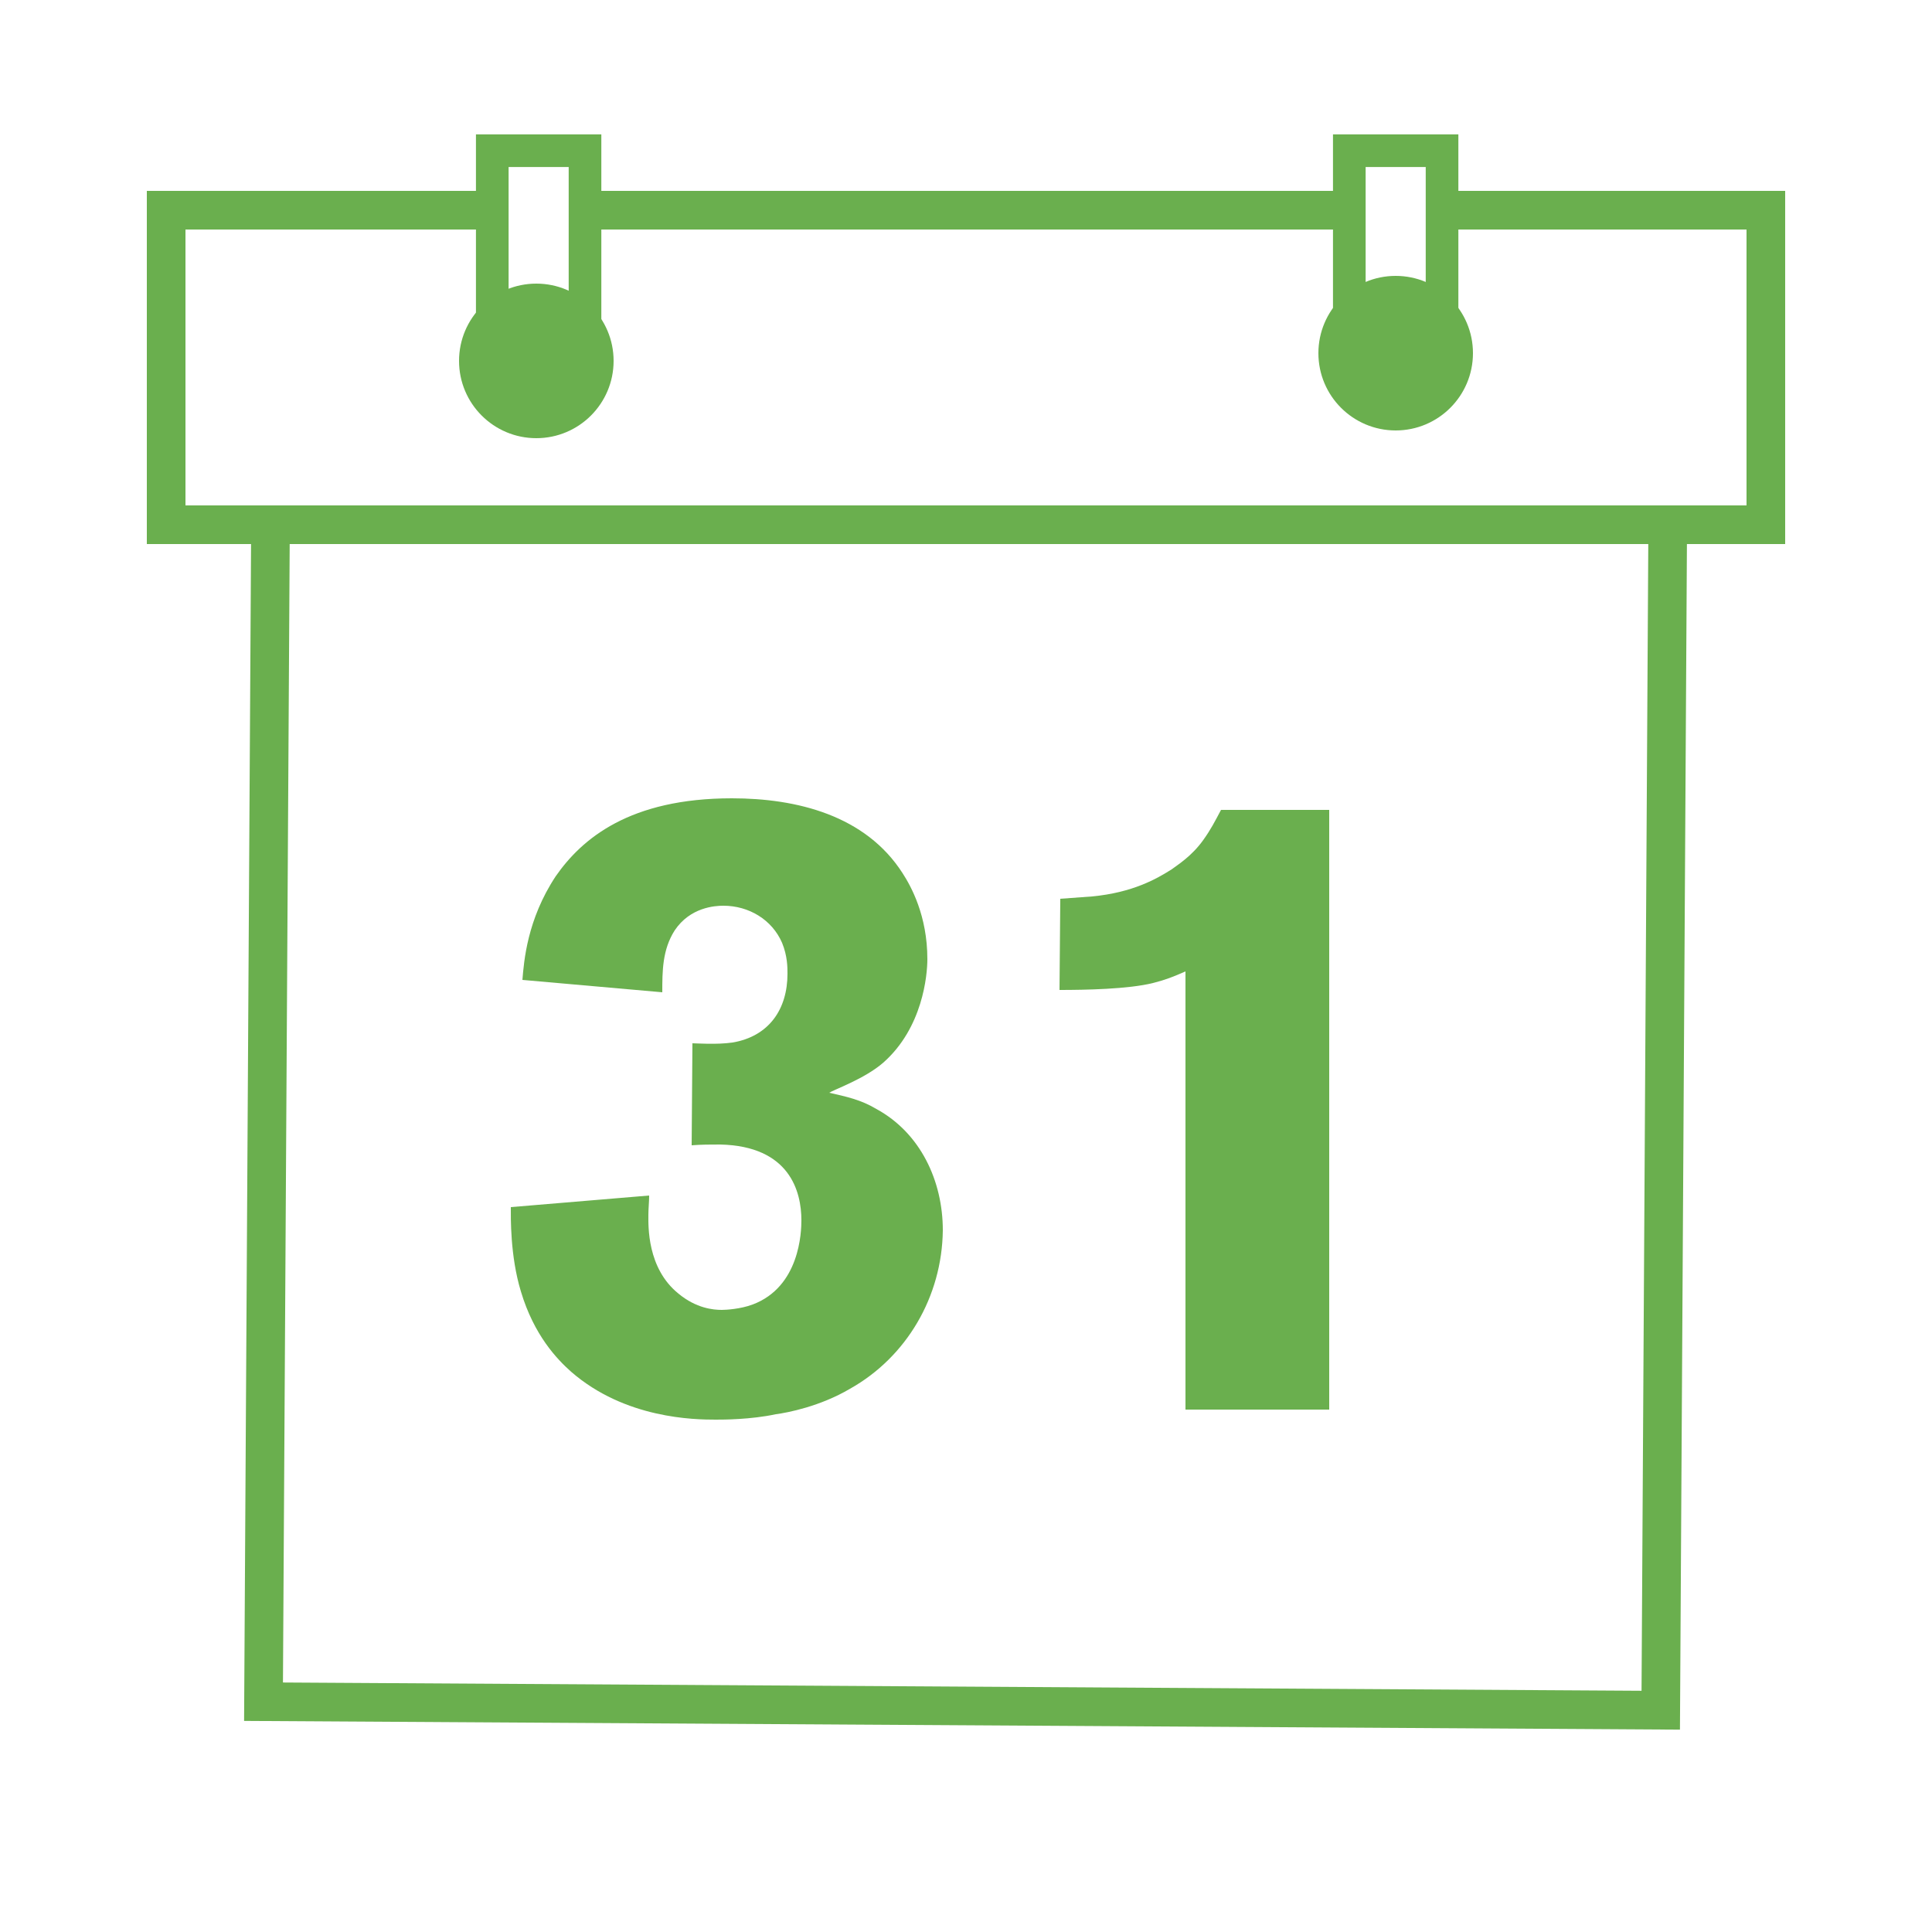
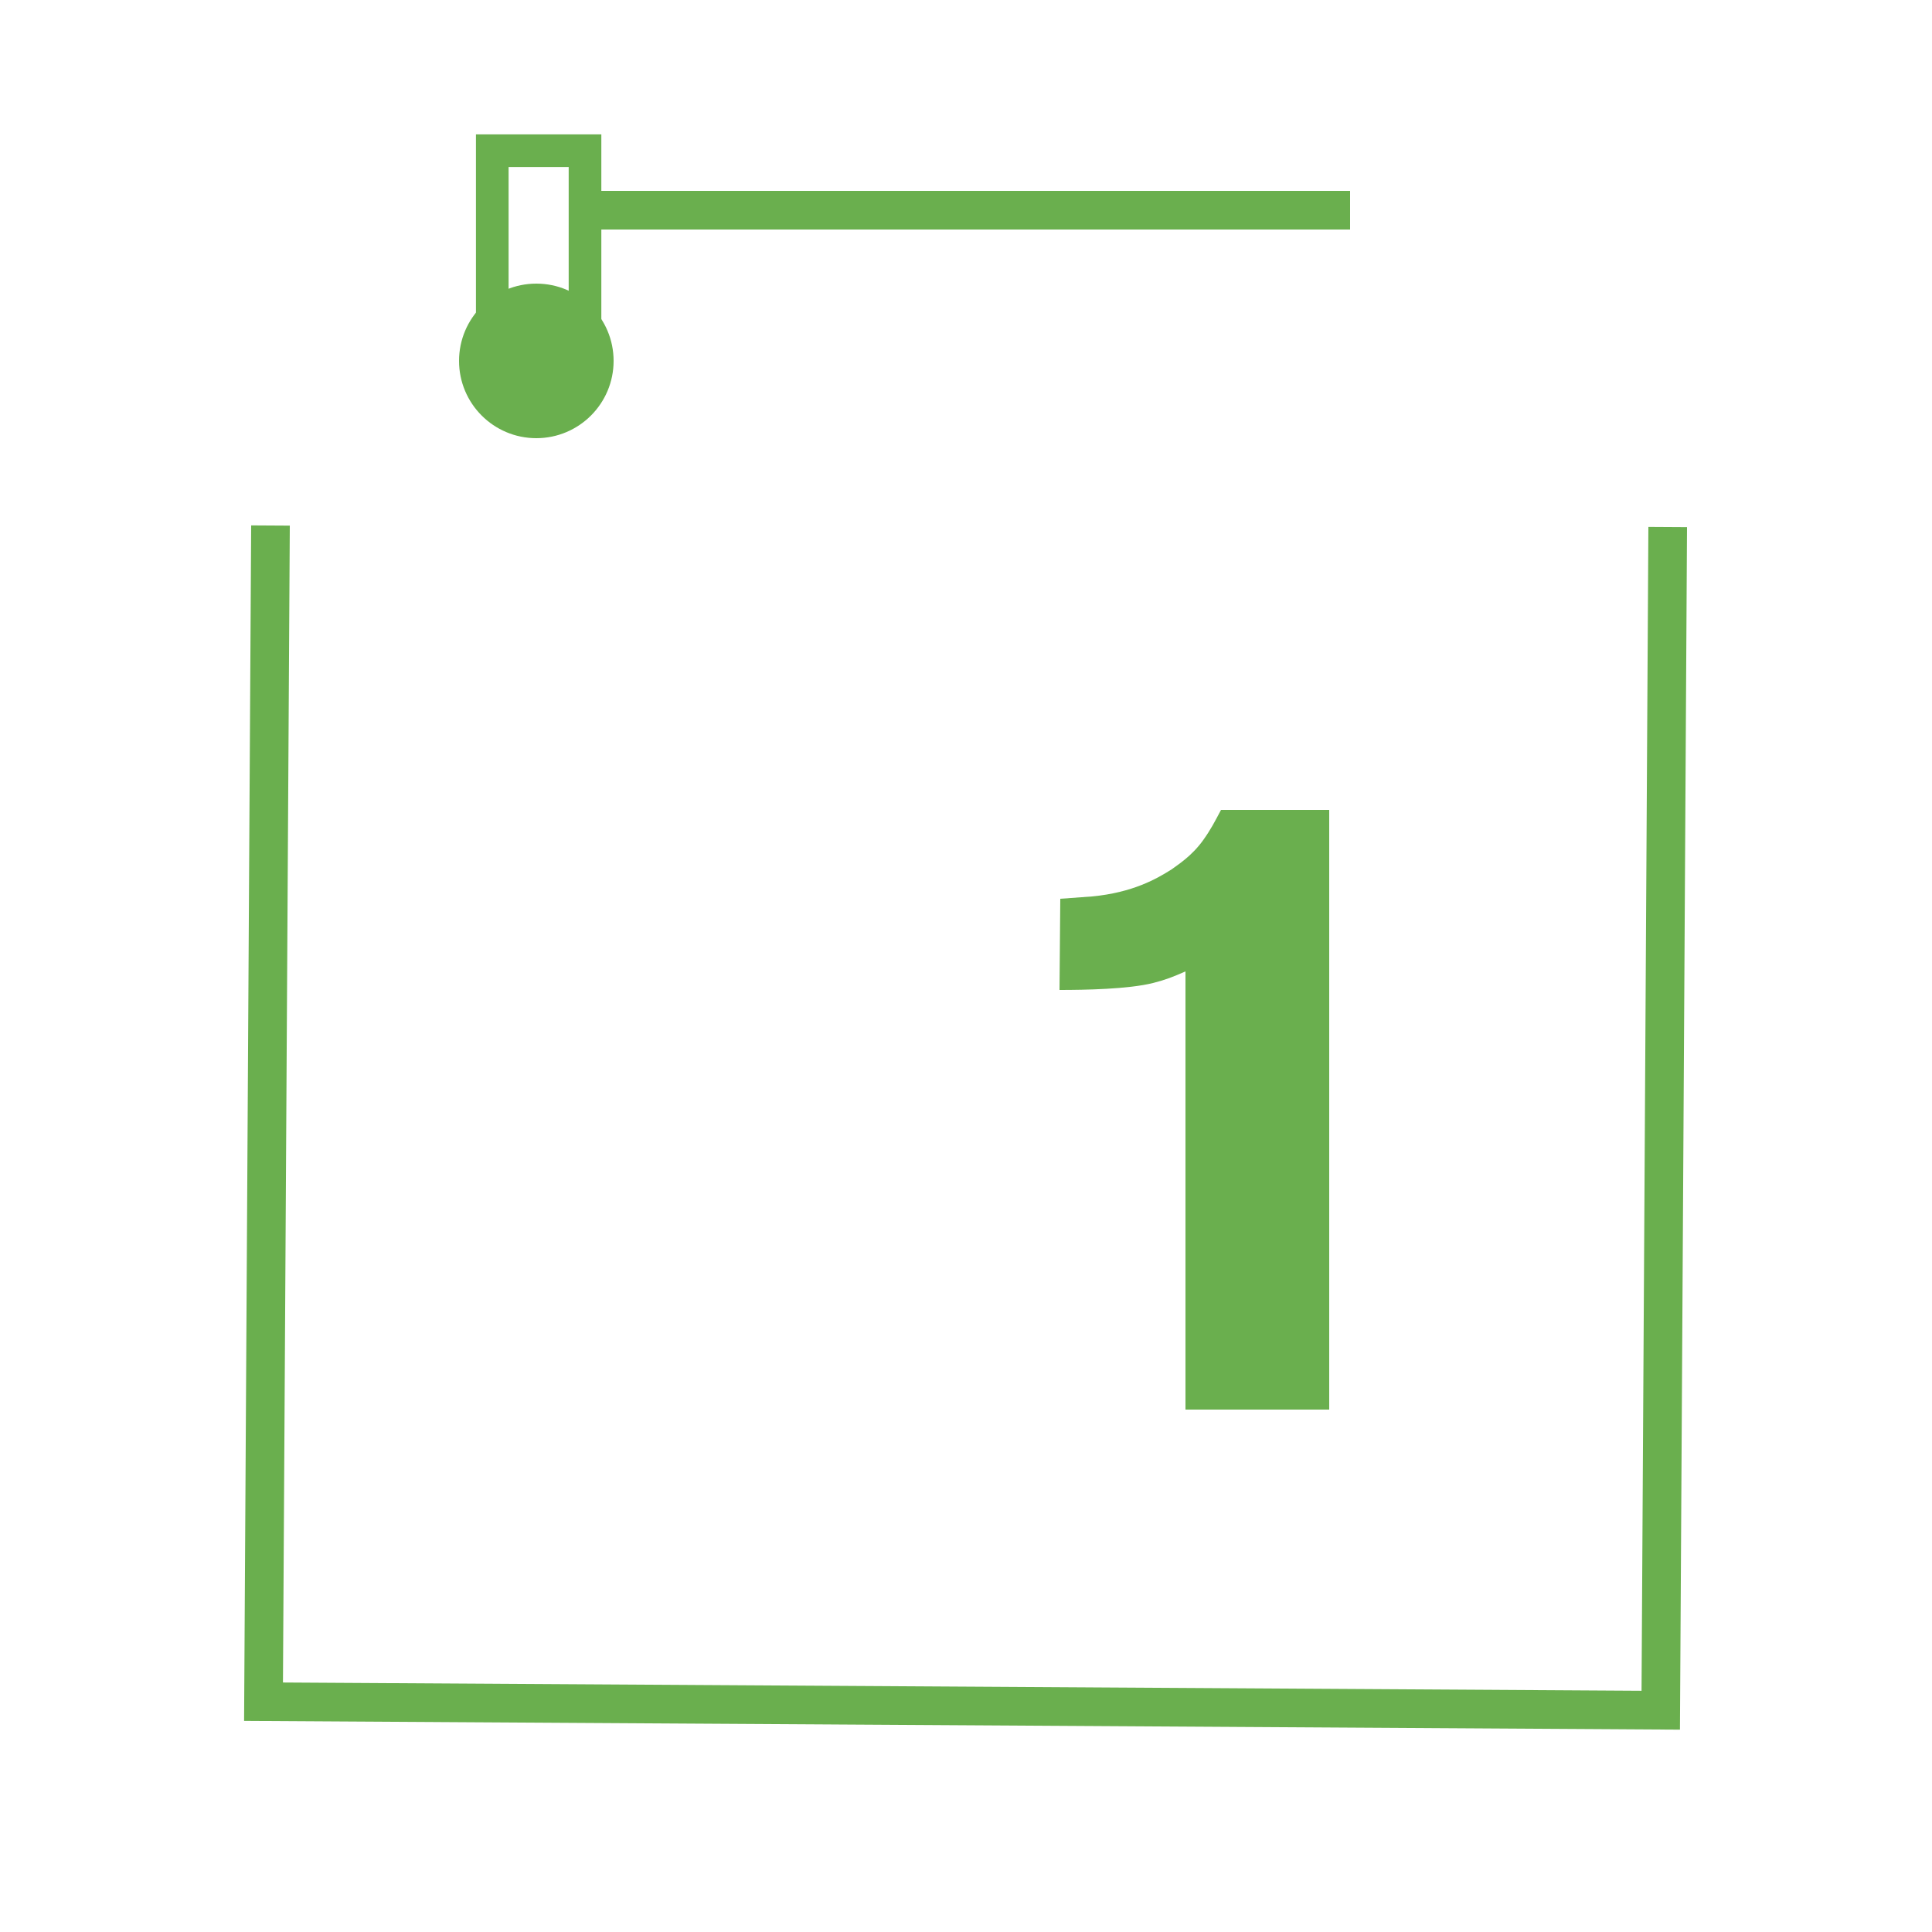
<svg xmlns="http://www.w3.org/2000/svg" version="1.1" id="Layer_1" x="0px" y="0px" viewBox="0 0 250 250" style="enable-background:new 0 0 250 250;" xml:space="preserve">
  <style type="text/css">
	.st0{fill:#DAF4CC;}
	.st1{fill:#6AAF4E;stroke:#424242;stroke-width:1.779;stroke-miterlimit:10;}
	.st2{fill:#FFFFFF;stroke:#424242;stroke-width:1.779;stroke-miterlimit:10;}
	.st3{fill:#424242;}
	.st4{fill:#FFFFFF;stroke:#424242;stroke-width:1.726;stroke-miterlimit:10;}
	.st5{fill:none;stroke:#424242;stroke-width:2;stroke-miterlimit:10;}
	.st6{fill:#FFFFFF;stroke:#424242;stroke-width:2;stroke-miterlimit:10;}
	.st7{fill:#87D05F;}
	.st8{fill:#67B145;}
	.st9{fill:none;stroke:#424242;stroke-width:7;stroke-miterlimit:10;}
	.st10{fill:#FFFFFF;}
	.st11{fill:#6AAF4E;stroke:#6AAF4E;stroke-miterlimit:10;}
	.st12{fill:#424242;stroke:#424242;stroke-miterlimit:10;}
	.st13{fill:#6AAF4E;}
	.st14{fill:none;stroke:#6AAF4E;stroke-width:5;stroke-miterlimit:10;}
	.st15{fill:#FFFFFF;stroke:#6AAF4E;stroke-width:5;stroke-miterlimit:10;}
	.st16{fill:#68B245;}
	.st17{fill:none;stroke:#68B245;stroke-width:5;stroke-miterlimit:10;}
	.st18{fill:none;stroke:#6AAF4E;stroke-width:5;stroke-linecap:square;stroke-linejoin:round;stroke-miterlimit:10;}
	.st19{display:none;}
	.st20{display:inline;fill:none;stroke:#6AAF4E;stroke-width:4.171;stroke-miterlimit:10;}
	.st21{display:inline;fill:none;stroke:#6AAF4E;stroke-width:4;stroke-miterlimit:10;}
	.st22{display:inline;fill:#6AAF4E;}
	.st23{fill:none;stroke:#6AAF4E;stroke-width:4.224;stroke-miterlimit:10;}
	.st24{fill:#4BA647;}
</style>
  <g>
    <polyline class="st14" points="215.8,68.2 214.9,221.3 34.1,220.2 35,68  " />
-     <polyline class="st14" points="186.8,27.2 228.5,27.2 228.5,67.9 21.5,67.9 21.5,27.2 63.5,27.2  " />
    <line class="st14" x1="75.4" y1="27.2" x2="174.7" y2="27.2" />
    <g>
-       <path class="st13" d="M110,179.7c-3.9,2.3-8.1,3.1-9.6,3.3c-3.3,0.7-6.8,0.7-7.8,0.7c-2.7,0-11.7-0.1-18.7-6.2    c-1.8-1.6-4.8-4.7-6.5-10.4c-1.4-4.6-1.3-9.6-1.3-10.9l17.9-1.5c0,0.8-0.1,1.7-0.1,2.5c0,1.4-0.2,6.9,3.9,10.2    c2.3,1.9,4.5,2.1,5.6,2.1c0.5,0,2.4-0.1,4-0.7c6.1-2.3,6.3-9.4,6.3-10.9c0-3.7-1.5-9.6-10.5-9.8c-1.3,0-2.4,0-3.7,0.1l0.1-13.2    c0.5,0,3.1,0.2,5.2-0.1c4.7-0.8,7.1-4.3,7.1-8.9c0-0.8,0-2.3-0.7-4c-1.3-3-4.3-4.8-7.6-4.8c-1.1,0-4.3,0.2-6.3,3.2    c-1.6,2.5-1.6,5.3-1.6,8l-18.1-1.6c0.2-2.4,0.6-7.8,4.3-13.4c3.4-4.9,9.6-10.1,22.8-10.1c8.4,0,17.3,2.2,22.1,9.7    c1.1,1.7,3.2,5.5,3.2,11.1c0,2.1-0.6,8.9-5.7,13.4c-2.4,2.1-6.4,3.5-7,3.9c2.2,0.5,4.1,0.9,6.1,2.1c5.7,3.1,8.6,9.3,8.6,15.7    C121.9,167.8,117.3,175.6,110,179.7z" />
      <path class="st13" d="M153.4,182.3v-56.6c-1.6,0.7-2.6,1.1-4.2,1.5c-3.2,0.8-8.8,0.9-12.1,0.9l0.1-11.8l4.1-0.3    c5.3-0.5,8.4-2.3,10.3-3.5c0.8-0.6,2.6-1.7,4.1-3.8c1-1.4,1.5-2.4,2.3-3.9h14v77.6H153.4z" />
    </g>
    <g>
      <circle class="st13" cx="69.4" cy="46.7" r="10" />
-       <circle class="st13" cx="180.6" cy="45.7" r="10" />
    </g>
  </g>
  <rect x="63.7" y="19.5" class="st23" width="12" height="26.6" />
-   <rect x="174.6" y="19.5" class="st23" width="12" height="26.6" />
</svg>